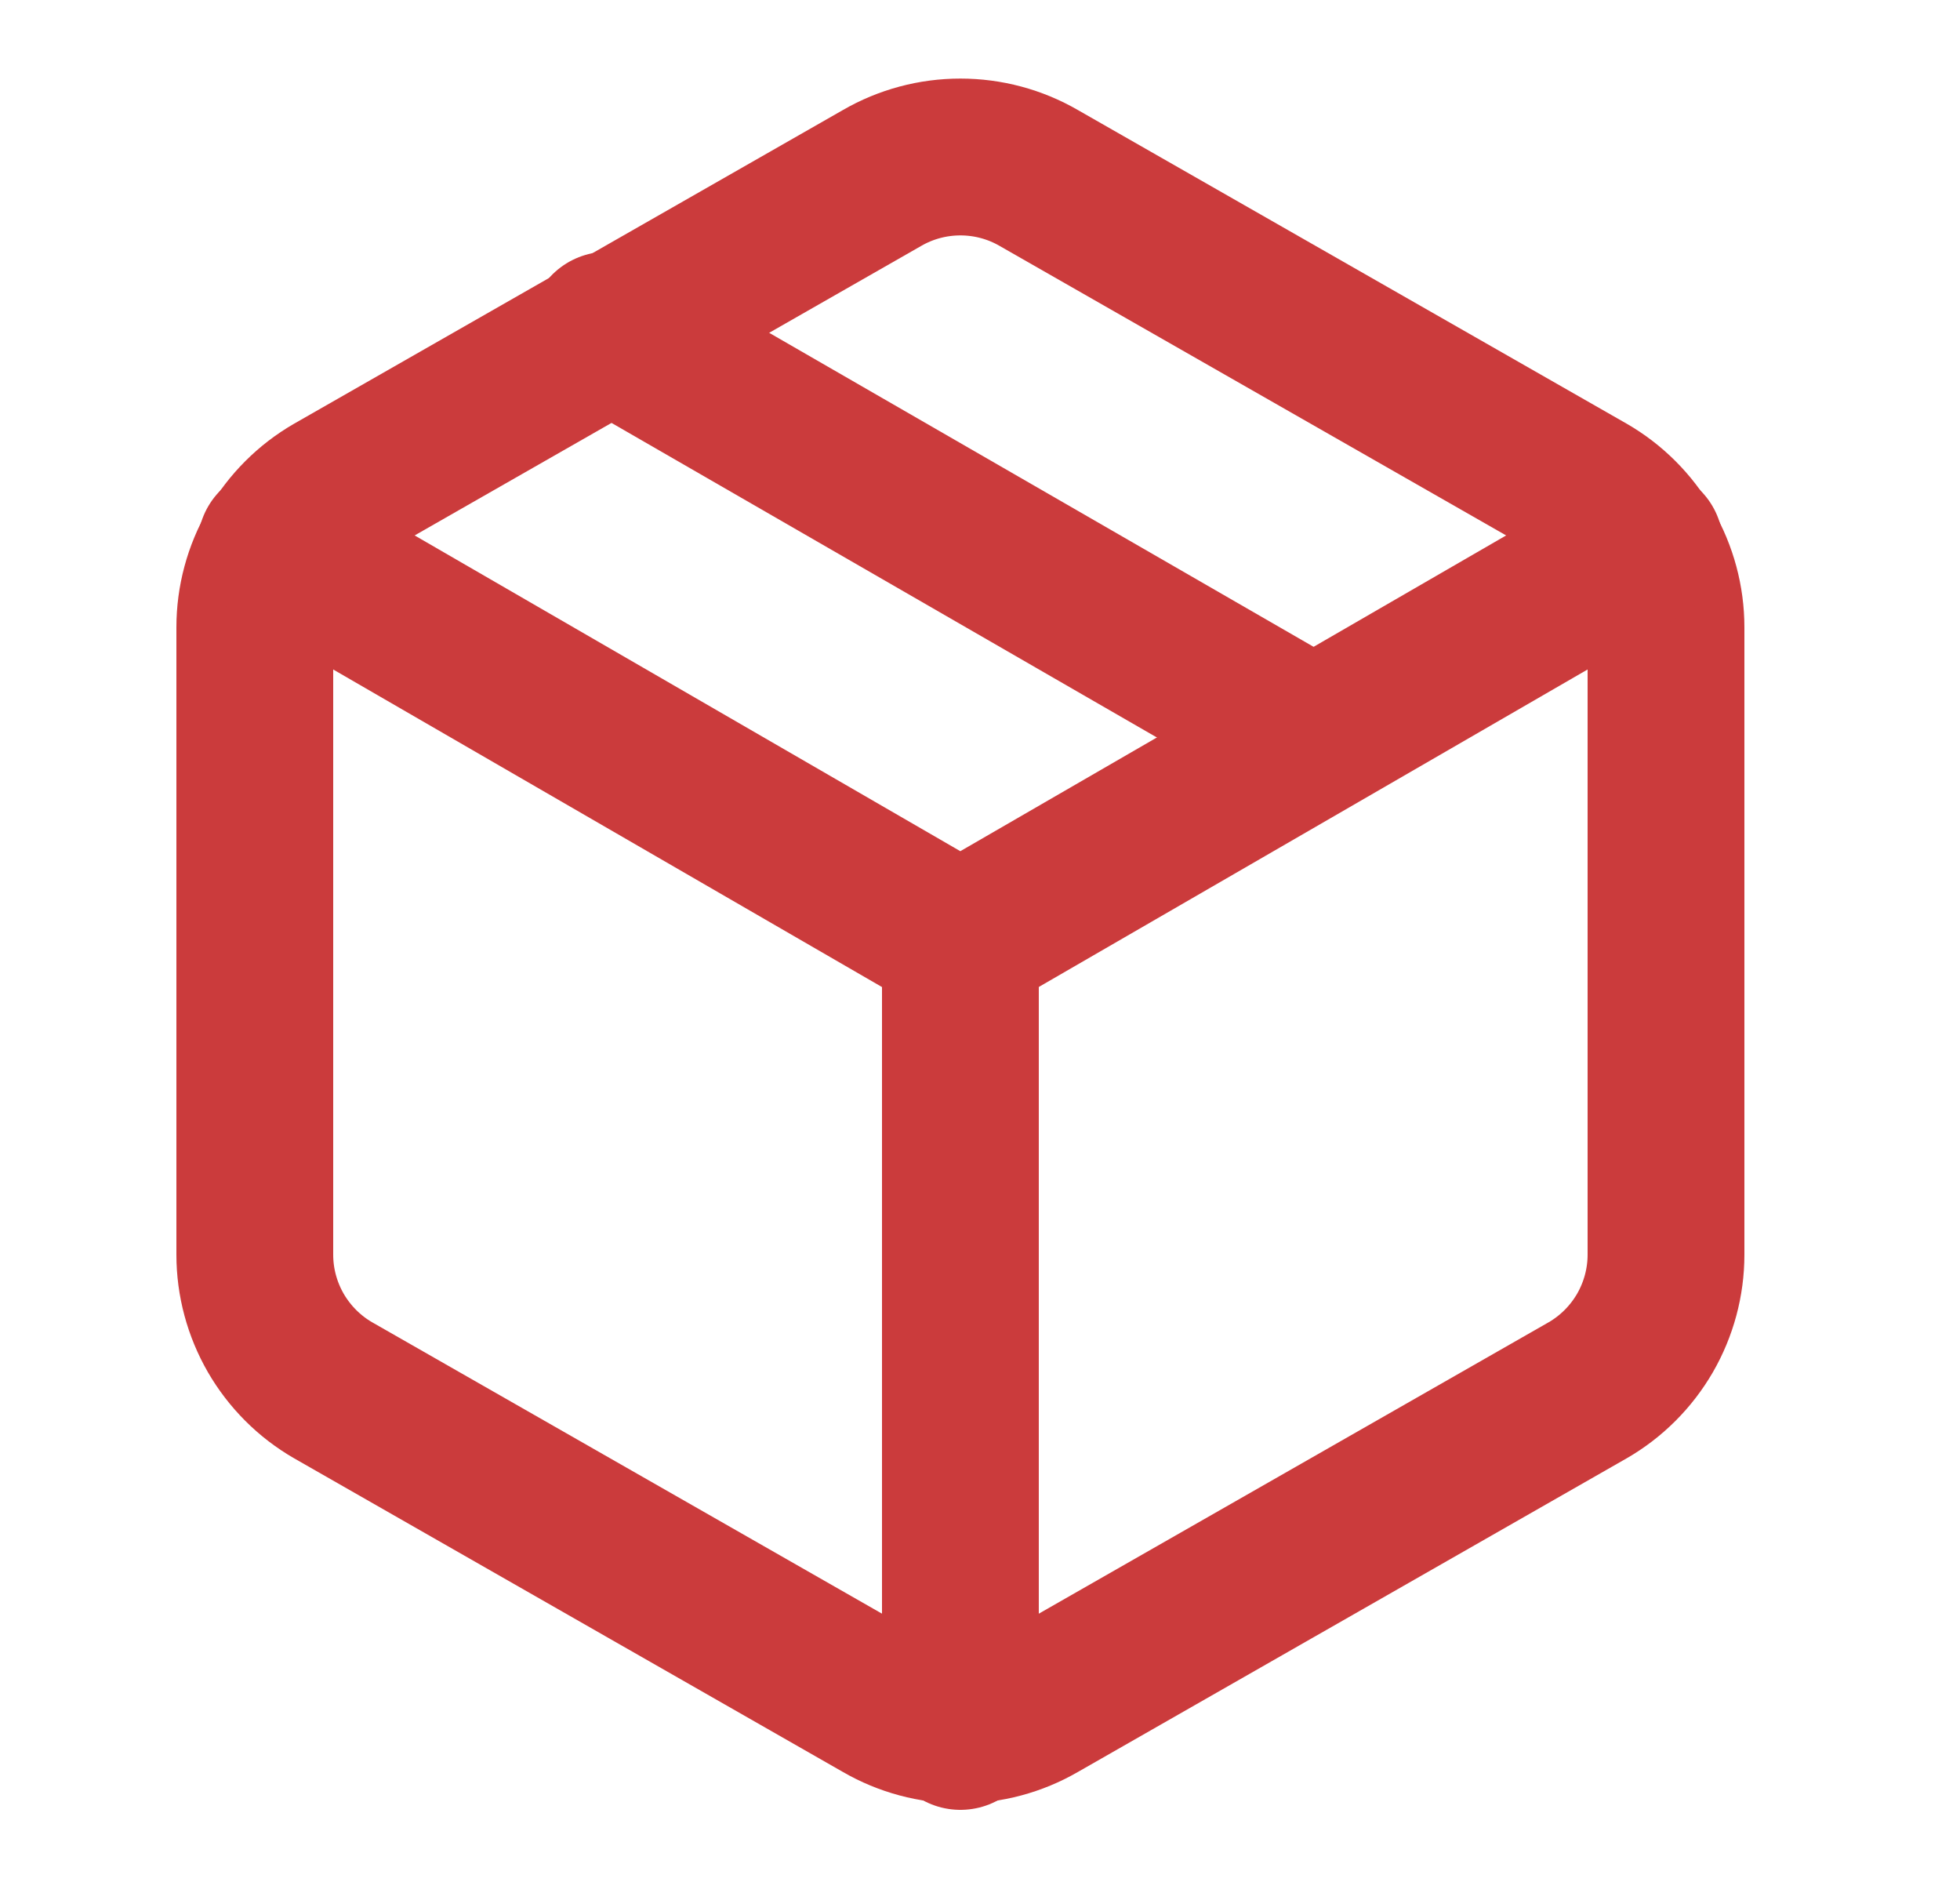
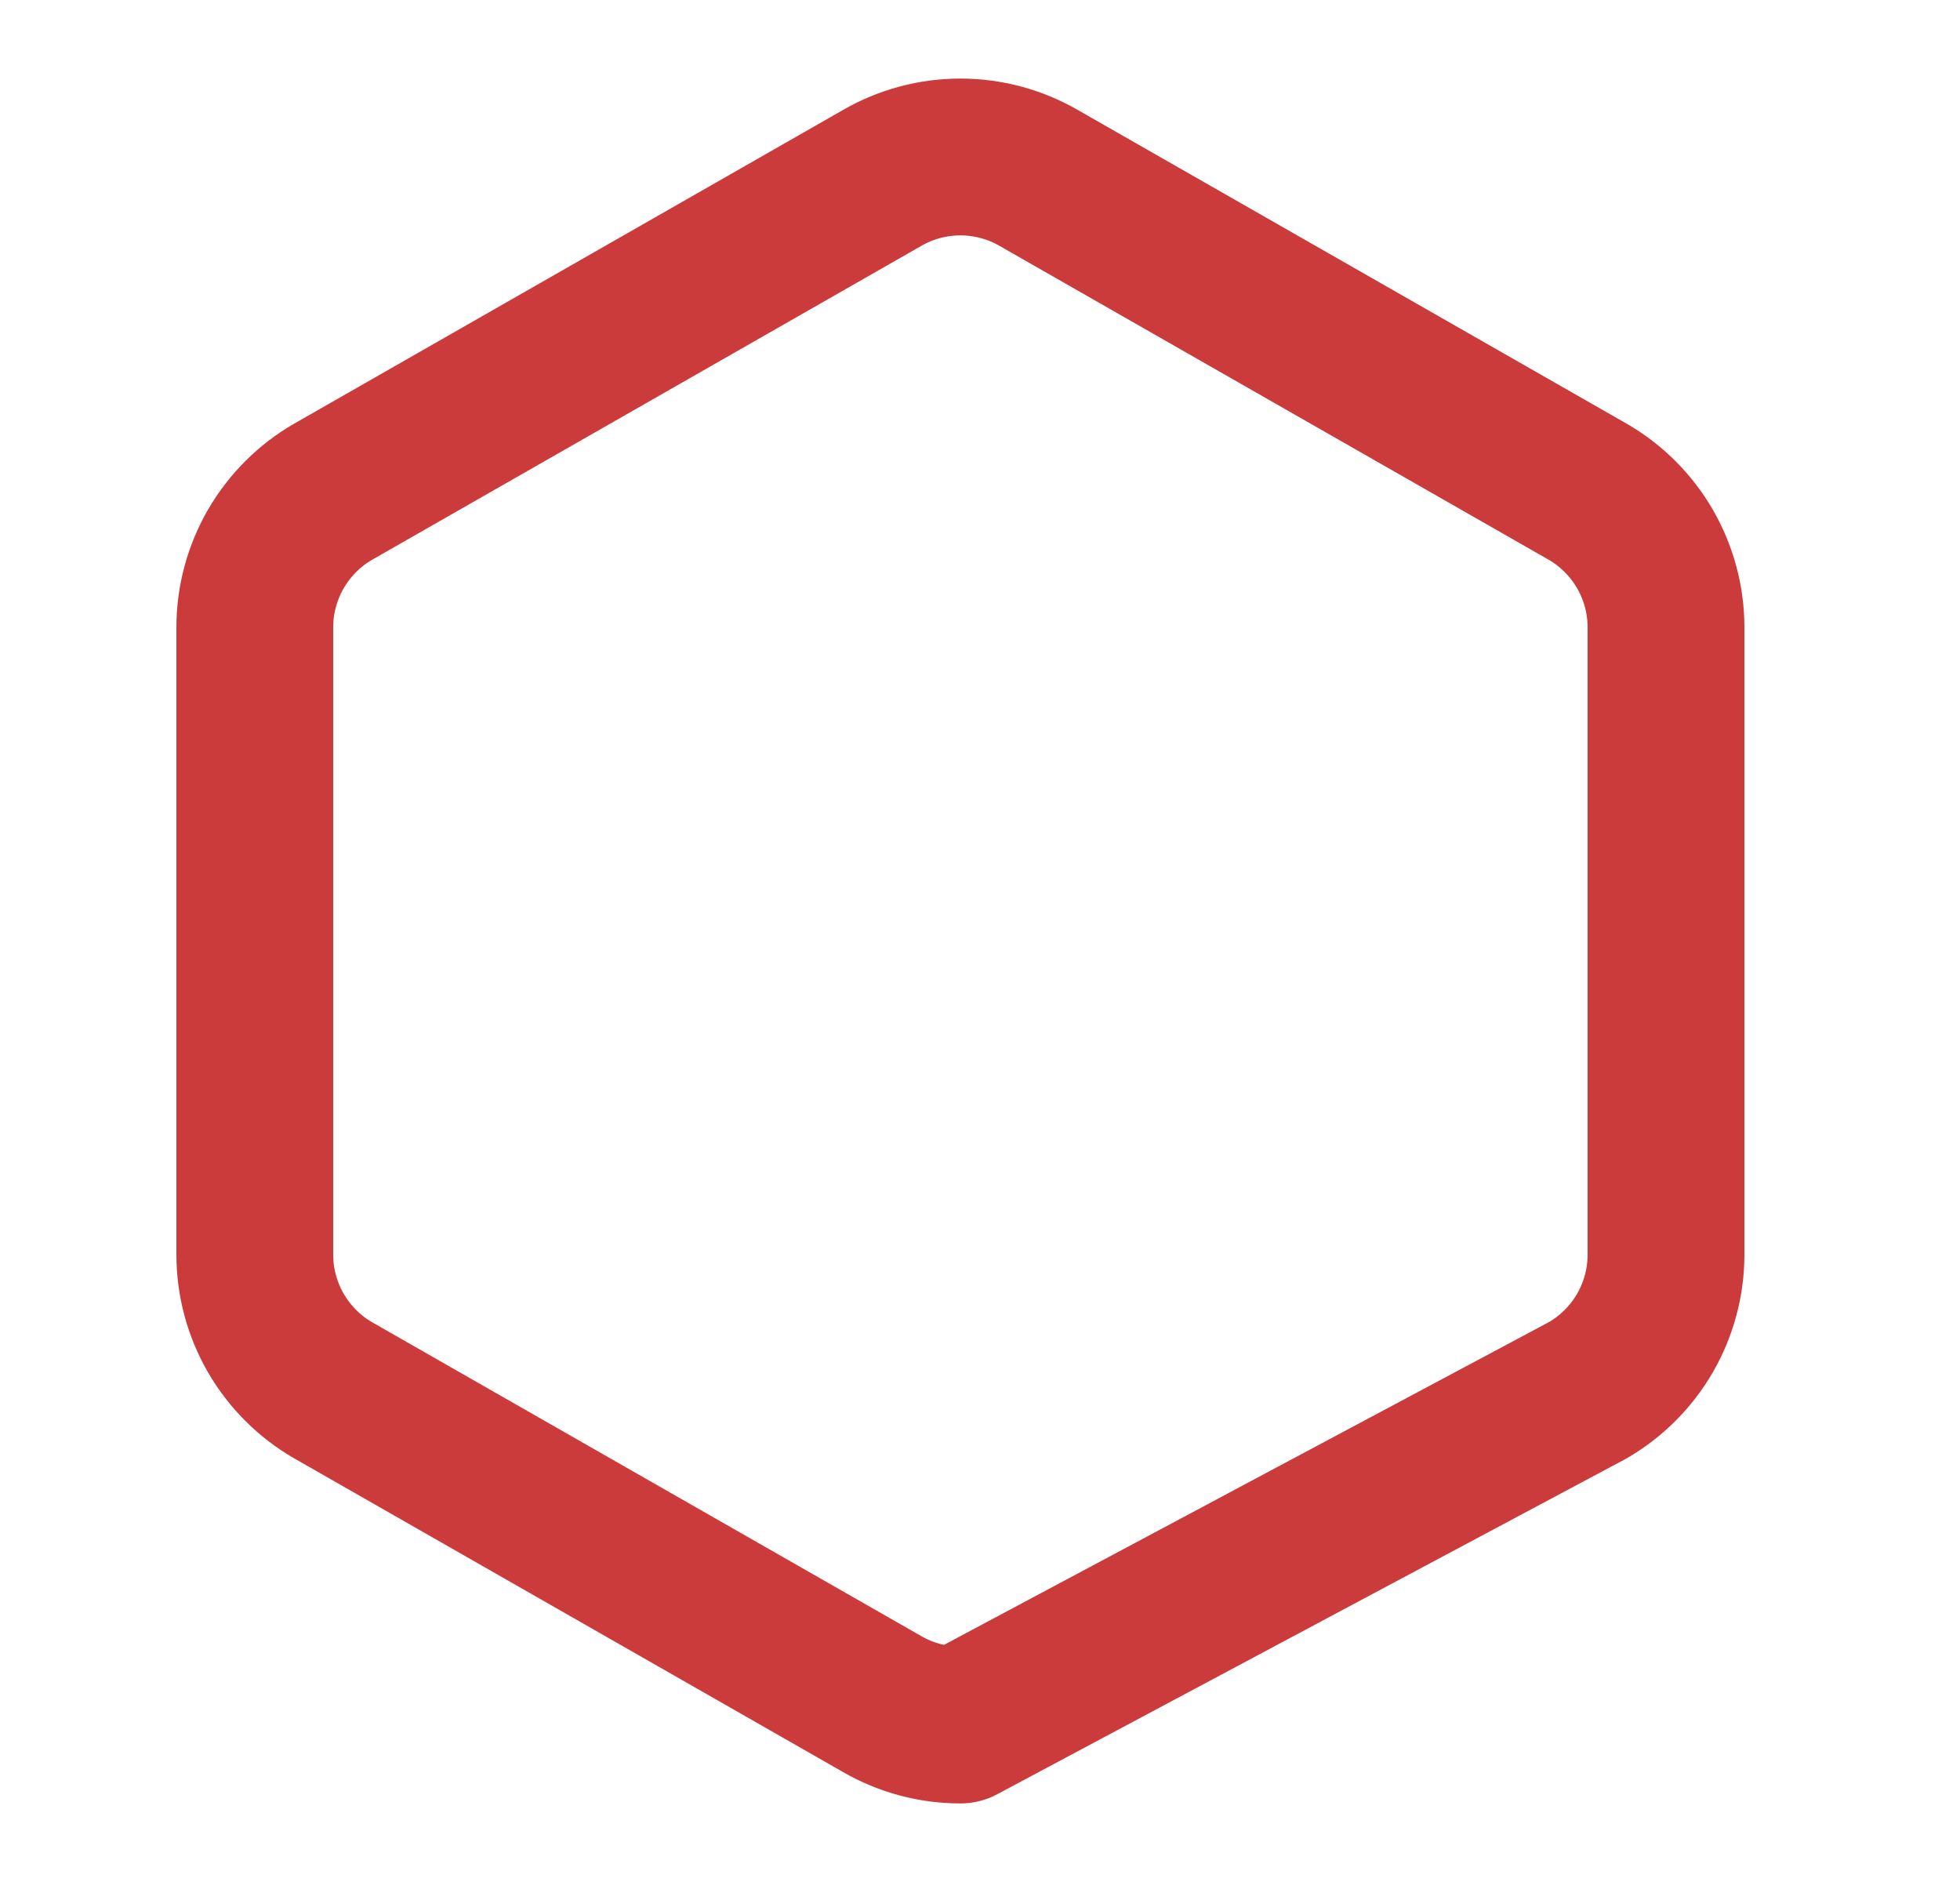
<svg xmlns="http://www.w3.org/2000/svg" width="25" height="24" viewBox="0 0 25 24" fill="none">
-   <path d="M16.75 9.4L7.75 4.21" stroke="#CB3B3C" stroke-width="2" stroke-linecap="round" stroke-linejoin="round" />
-   <path d="M21.25 16V8C21.25 7.649 21.157 7.305 20.982 7.001C20.806 6.698 20.554 6.445 20.25 6.27L13.25 2.27C12.946 2.094 12.601 2.002 12.25 2.002C11.899 2.002 11.554 2.094 11.25 2.27L4.25 6.27C3.946 6.445 3.694 6.698 3.518 7.001C3.343 7.305 3.25 7.649 3.25 8V16C3.25 16.351 3.343 16.695 3.518 16.999C3.694 17.302 3.946 17.555 4.25 17.73L11.25 21.73C11.554 21.906 11.899 21.998 12.25 21.998C12.601 21.998 12.946 21.906 13.25 21.73L20.25 17.73C20.554 17.555 20.806 17.302 20.982 16.999C21.157 16.695 21.25 16.351 21.25 16Z" stroke="#CB3B3C" stroke-width="2" stroke-linecap="round" stroke-linejoin="round" />
-   <path d="M3.52 6.96L12.249 12.01L20.98 6.96" stroke="#CB3B3C" stroke-width="2" stroke-linecap="round" stroke-linejoin="round" />
-   <path d="M12.25 22.08V12" stroke="#CB3B3C" stroke-width="2" stroke-linecap="round" stroke-linejoin="round" />
+   <path d="M21.25 16V8C21.25 7.649 21.157 7.305 20.982 7.001C20.806 6.698 20.554 6.445 20.25 6.27L13.25 2.27C12.946 2.094 12.601 2.002 12.25 2.002C11.899 2.002 11.554 2.094 11.25 2.27L4.25 6.27C3.946 6.445 3.694 6.698 3.518 7.001C3.343 7.305 3.25 7.649 3.25 8V16C3.25 16.351 3.343 16.695 3.518 16.999C3.694 17.302 3.946 17.555 4.25 17.73L11.25 21.73C11.554 21.906 11.899 21.998 12.25 21.998L20.25 17.73C20.554 17.555 20.806 17.302 20.982 16.999C21.157 16.695 21.25 16.351 21.25 16Z" stroke="#CB3B3C" stroke-width="2" stroke-linecap="round" stroke-linejoin="round" />
</svg>